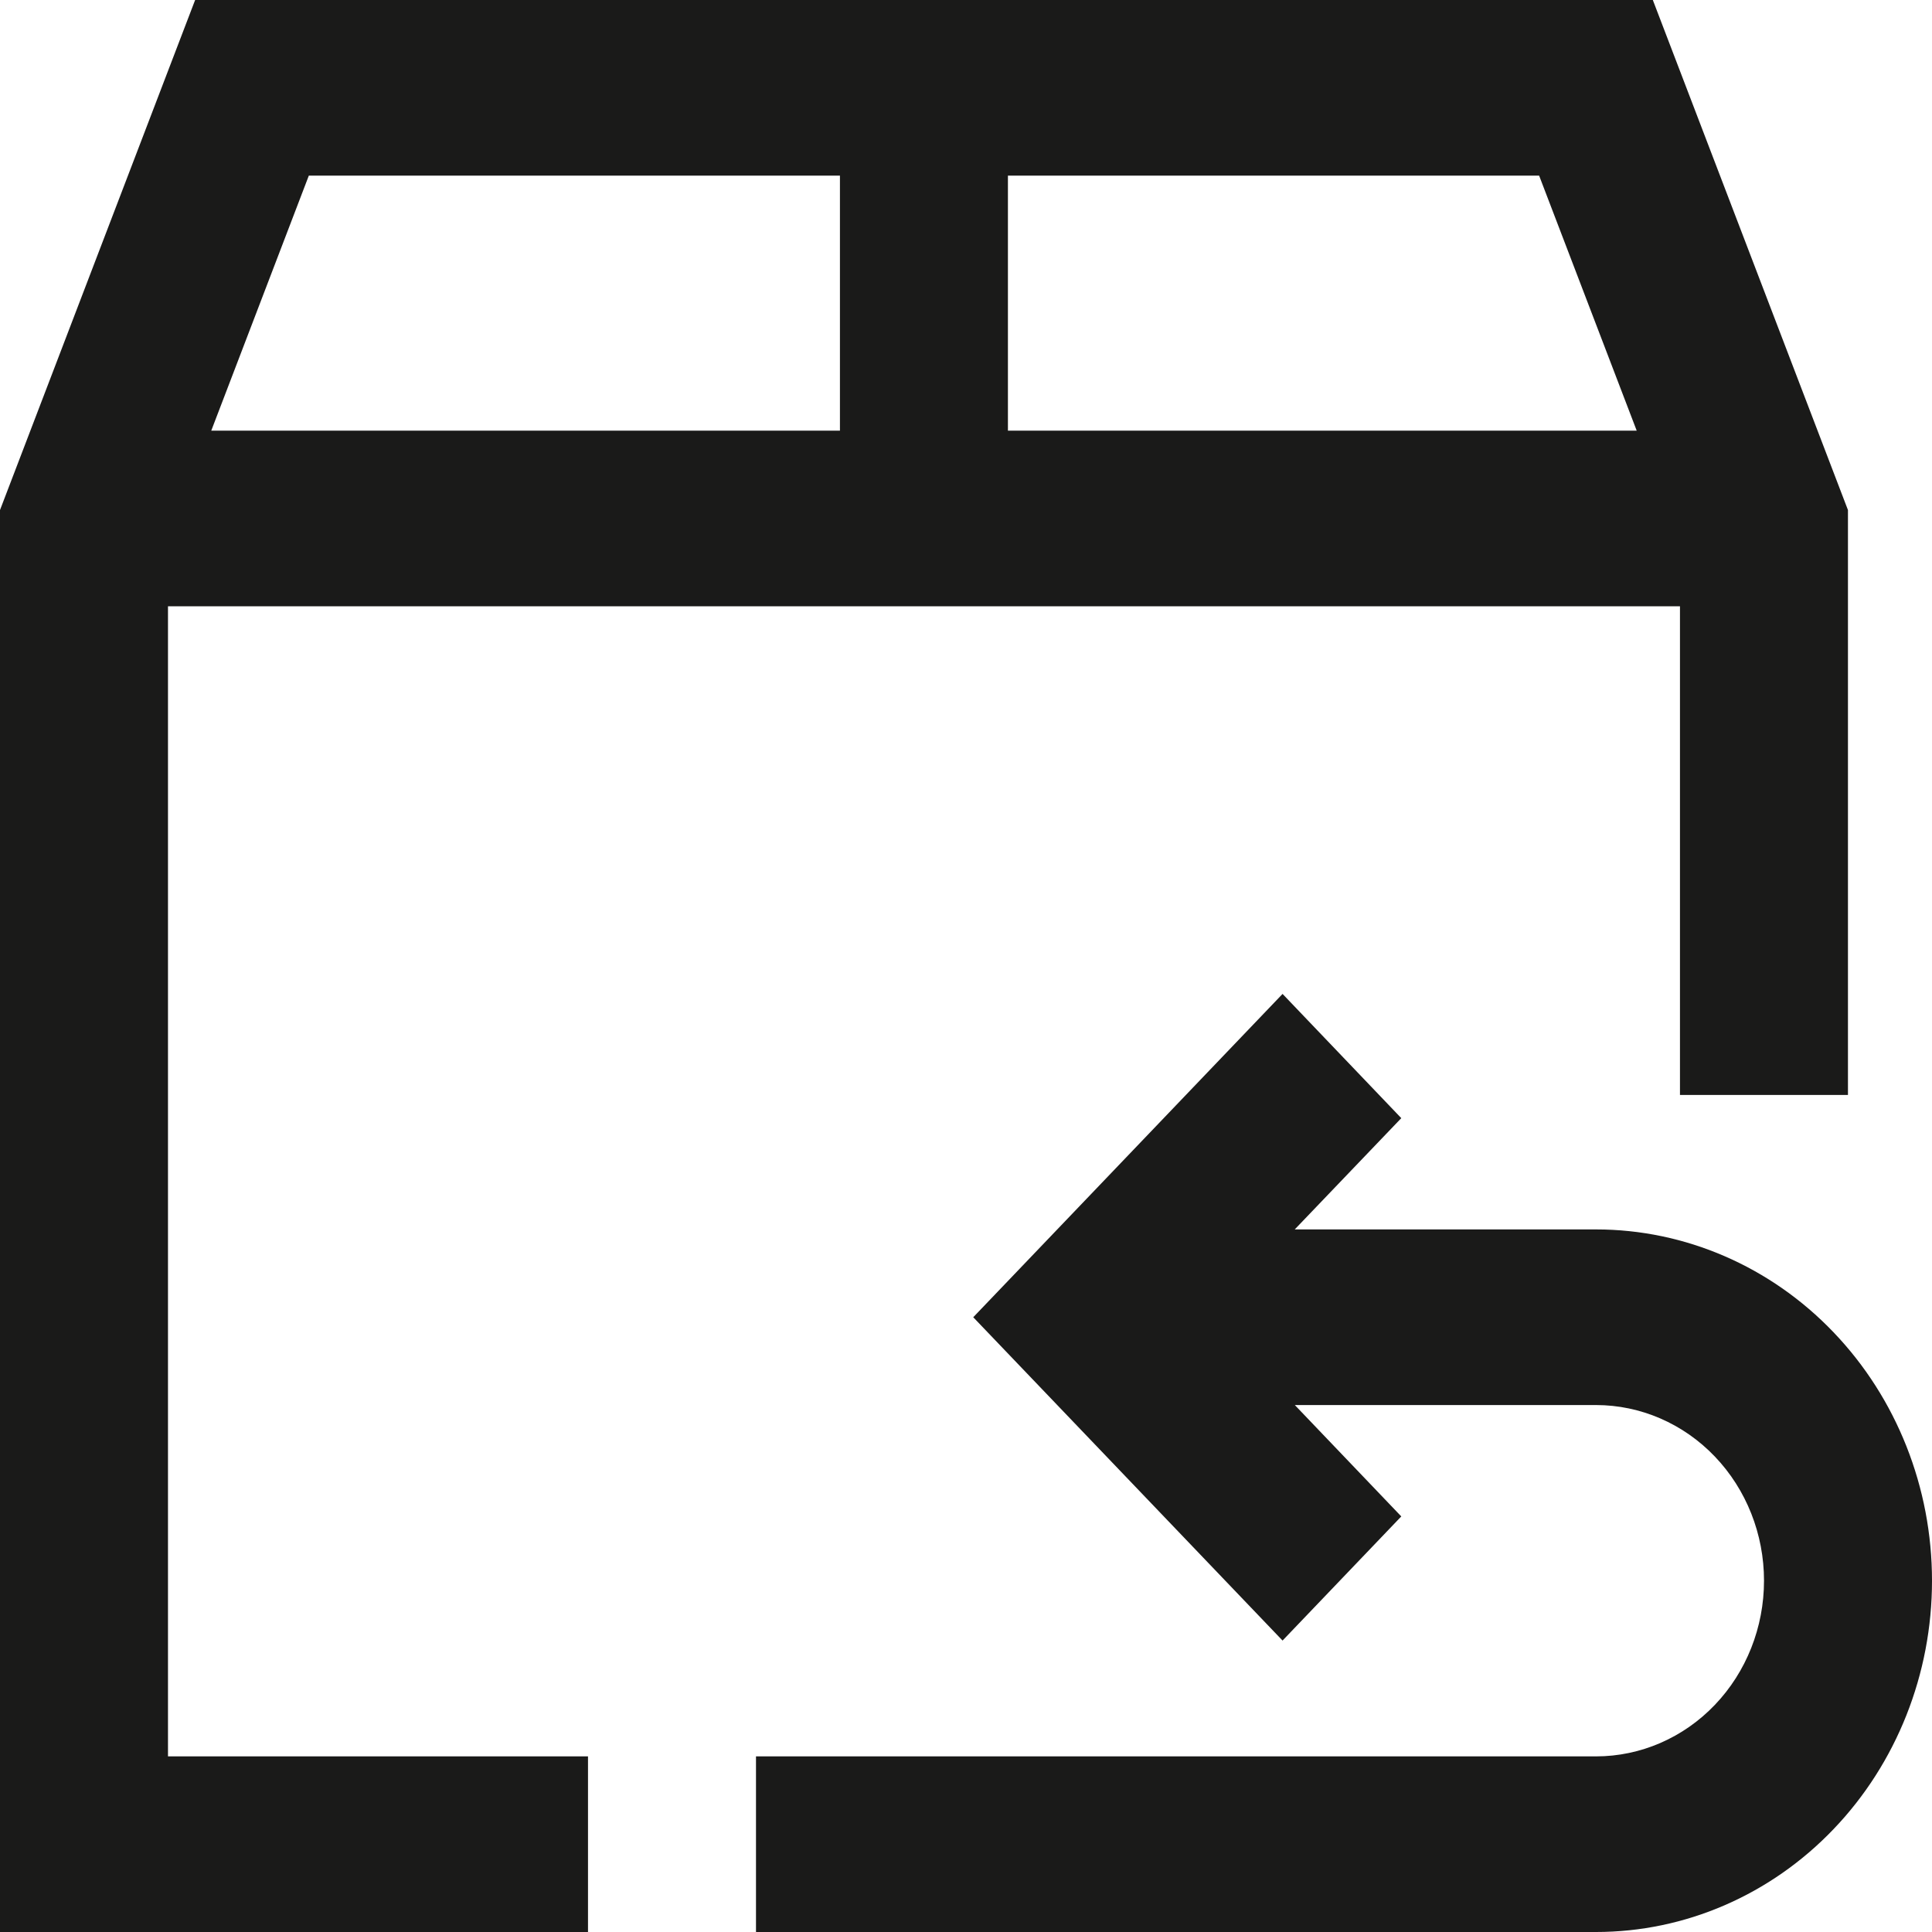
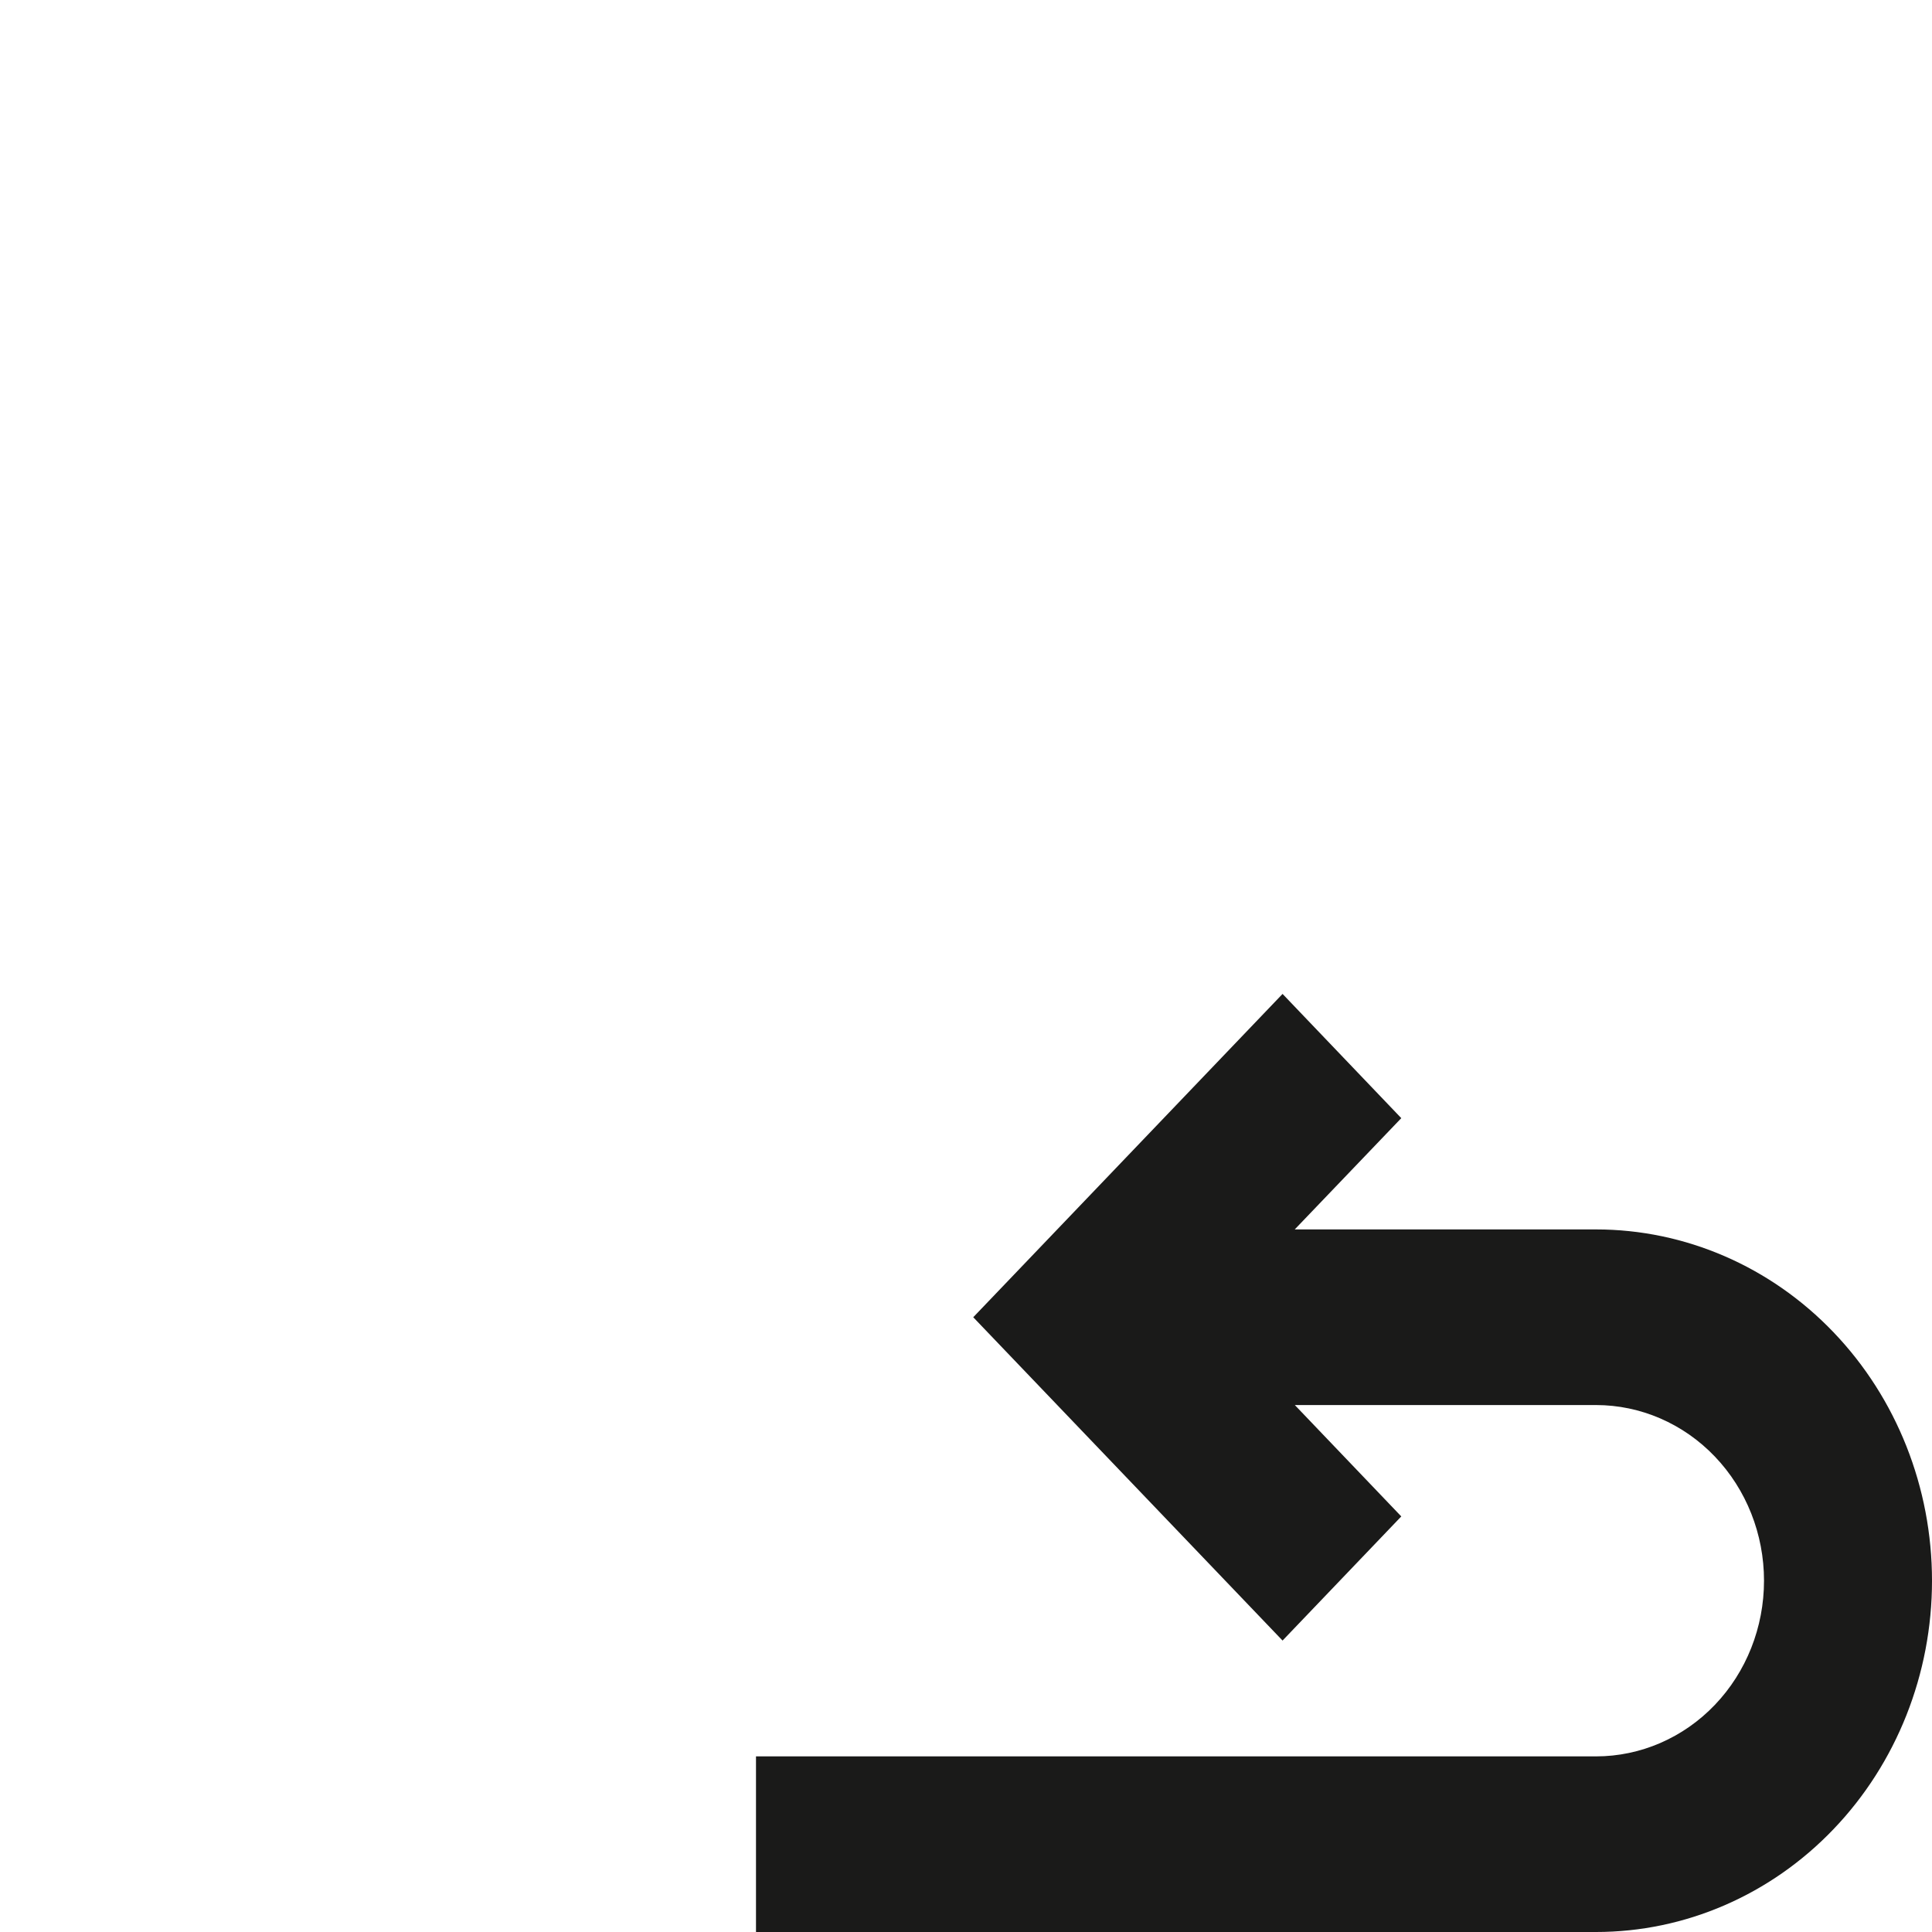
<svg xmlns="http://www.w3.org/2000/svg" width="20" height="20" viewBox="0 0 20 20" fill="none">
-   <path fill-rule="evenodd" clip-rule="evenodd" d="M0 5.28L2.02 0H17.11L19.13 5.28V11.335H17.391V6.276H1.739V18.182H6.087V20H0V5.28ZM8.695 1.818H3.197L2.187 4.458H8.695V1.818ZM15.933 1.818H10.434V4.458H16.943L15.933 1.818Z" fill="#1A1A19" />
  <path d="M13.403 12.727H16.522C17.444 12.727 18.329 13.11 18.981 13.792C19.634 14.474 20 15.399 20 16.364C20 17.328 19.634 18.253 18.981 18.935C18.329 19.617 17.444 20 16.522 20H7.826V18.182H16.522C16.983 18.182 17.426 17.99 17.752 17.649C18.078 17.308 18.261 16.846 18.261 16.363C18.261 15.881 18.078 15.419 17.752 15.078C17.426 14.737 16.983 14.545 16.522 14.545H13.404L14.506 15.698L13.277 16.983L10.075 13.636L13.277 10.289L14.506 11.575L13.403 12.727Z" fill="#1A1A19" />
</svg>